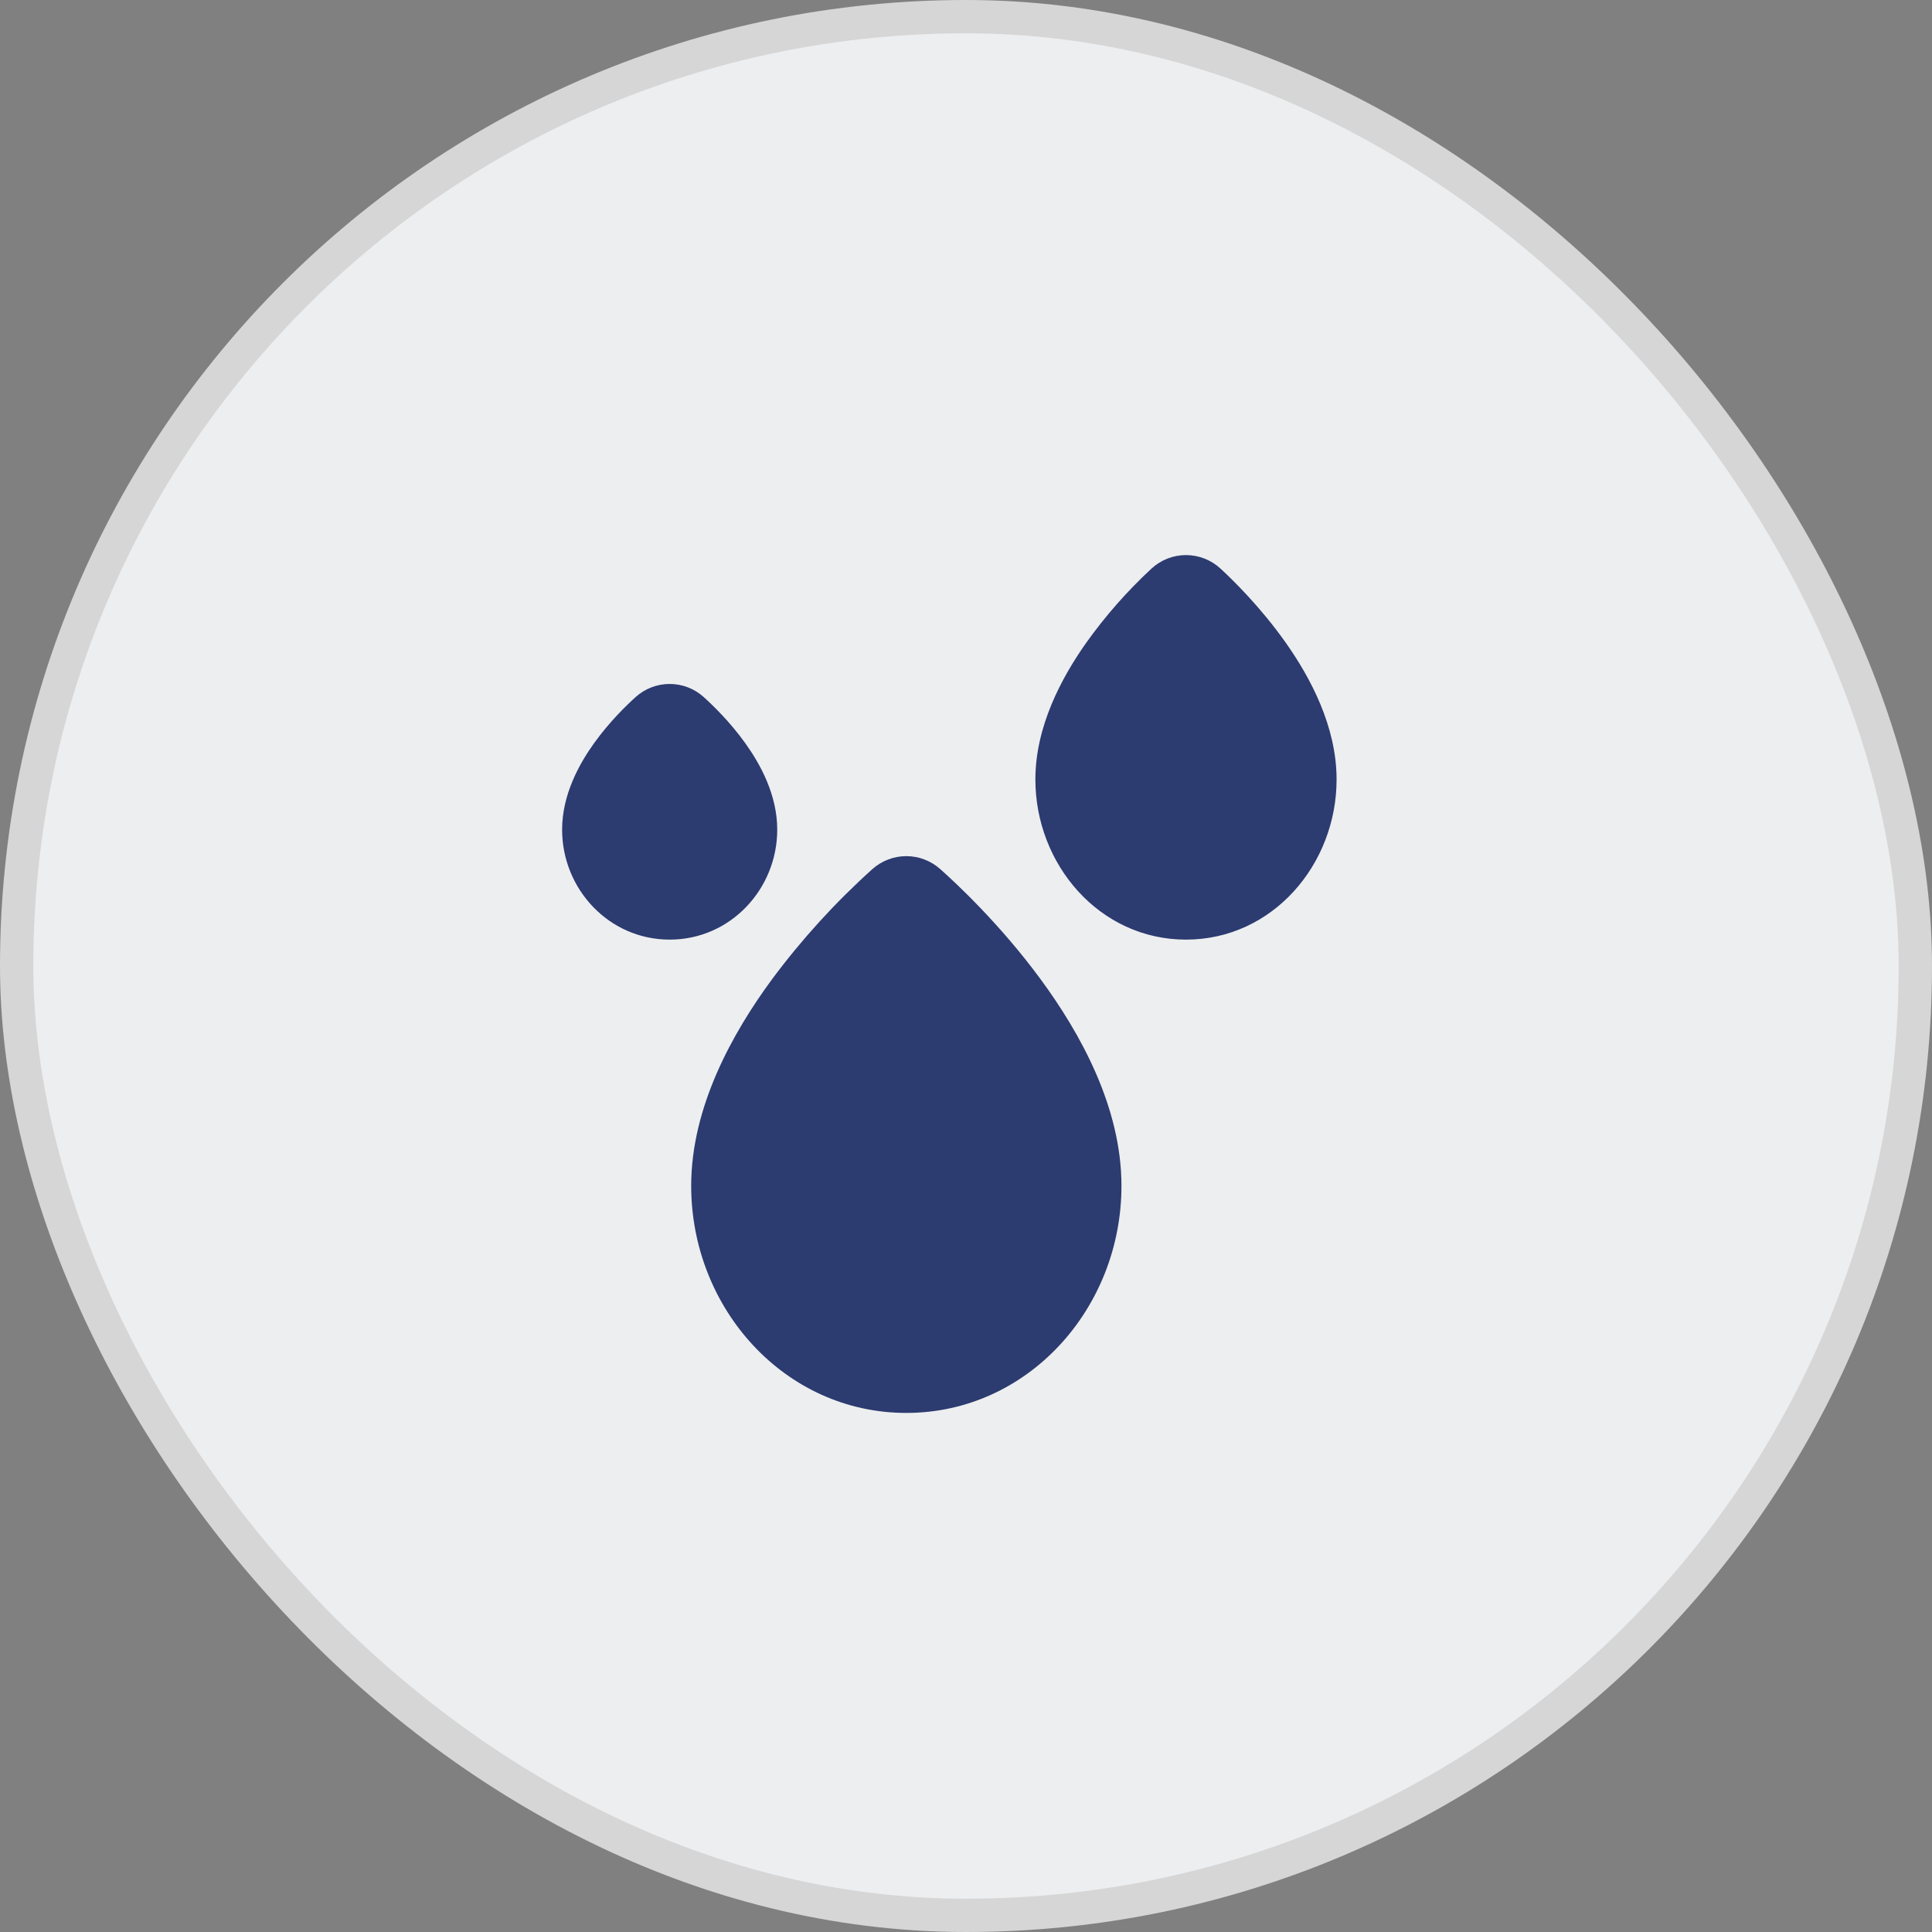
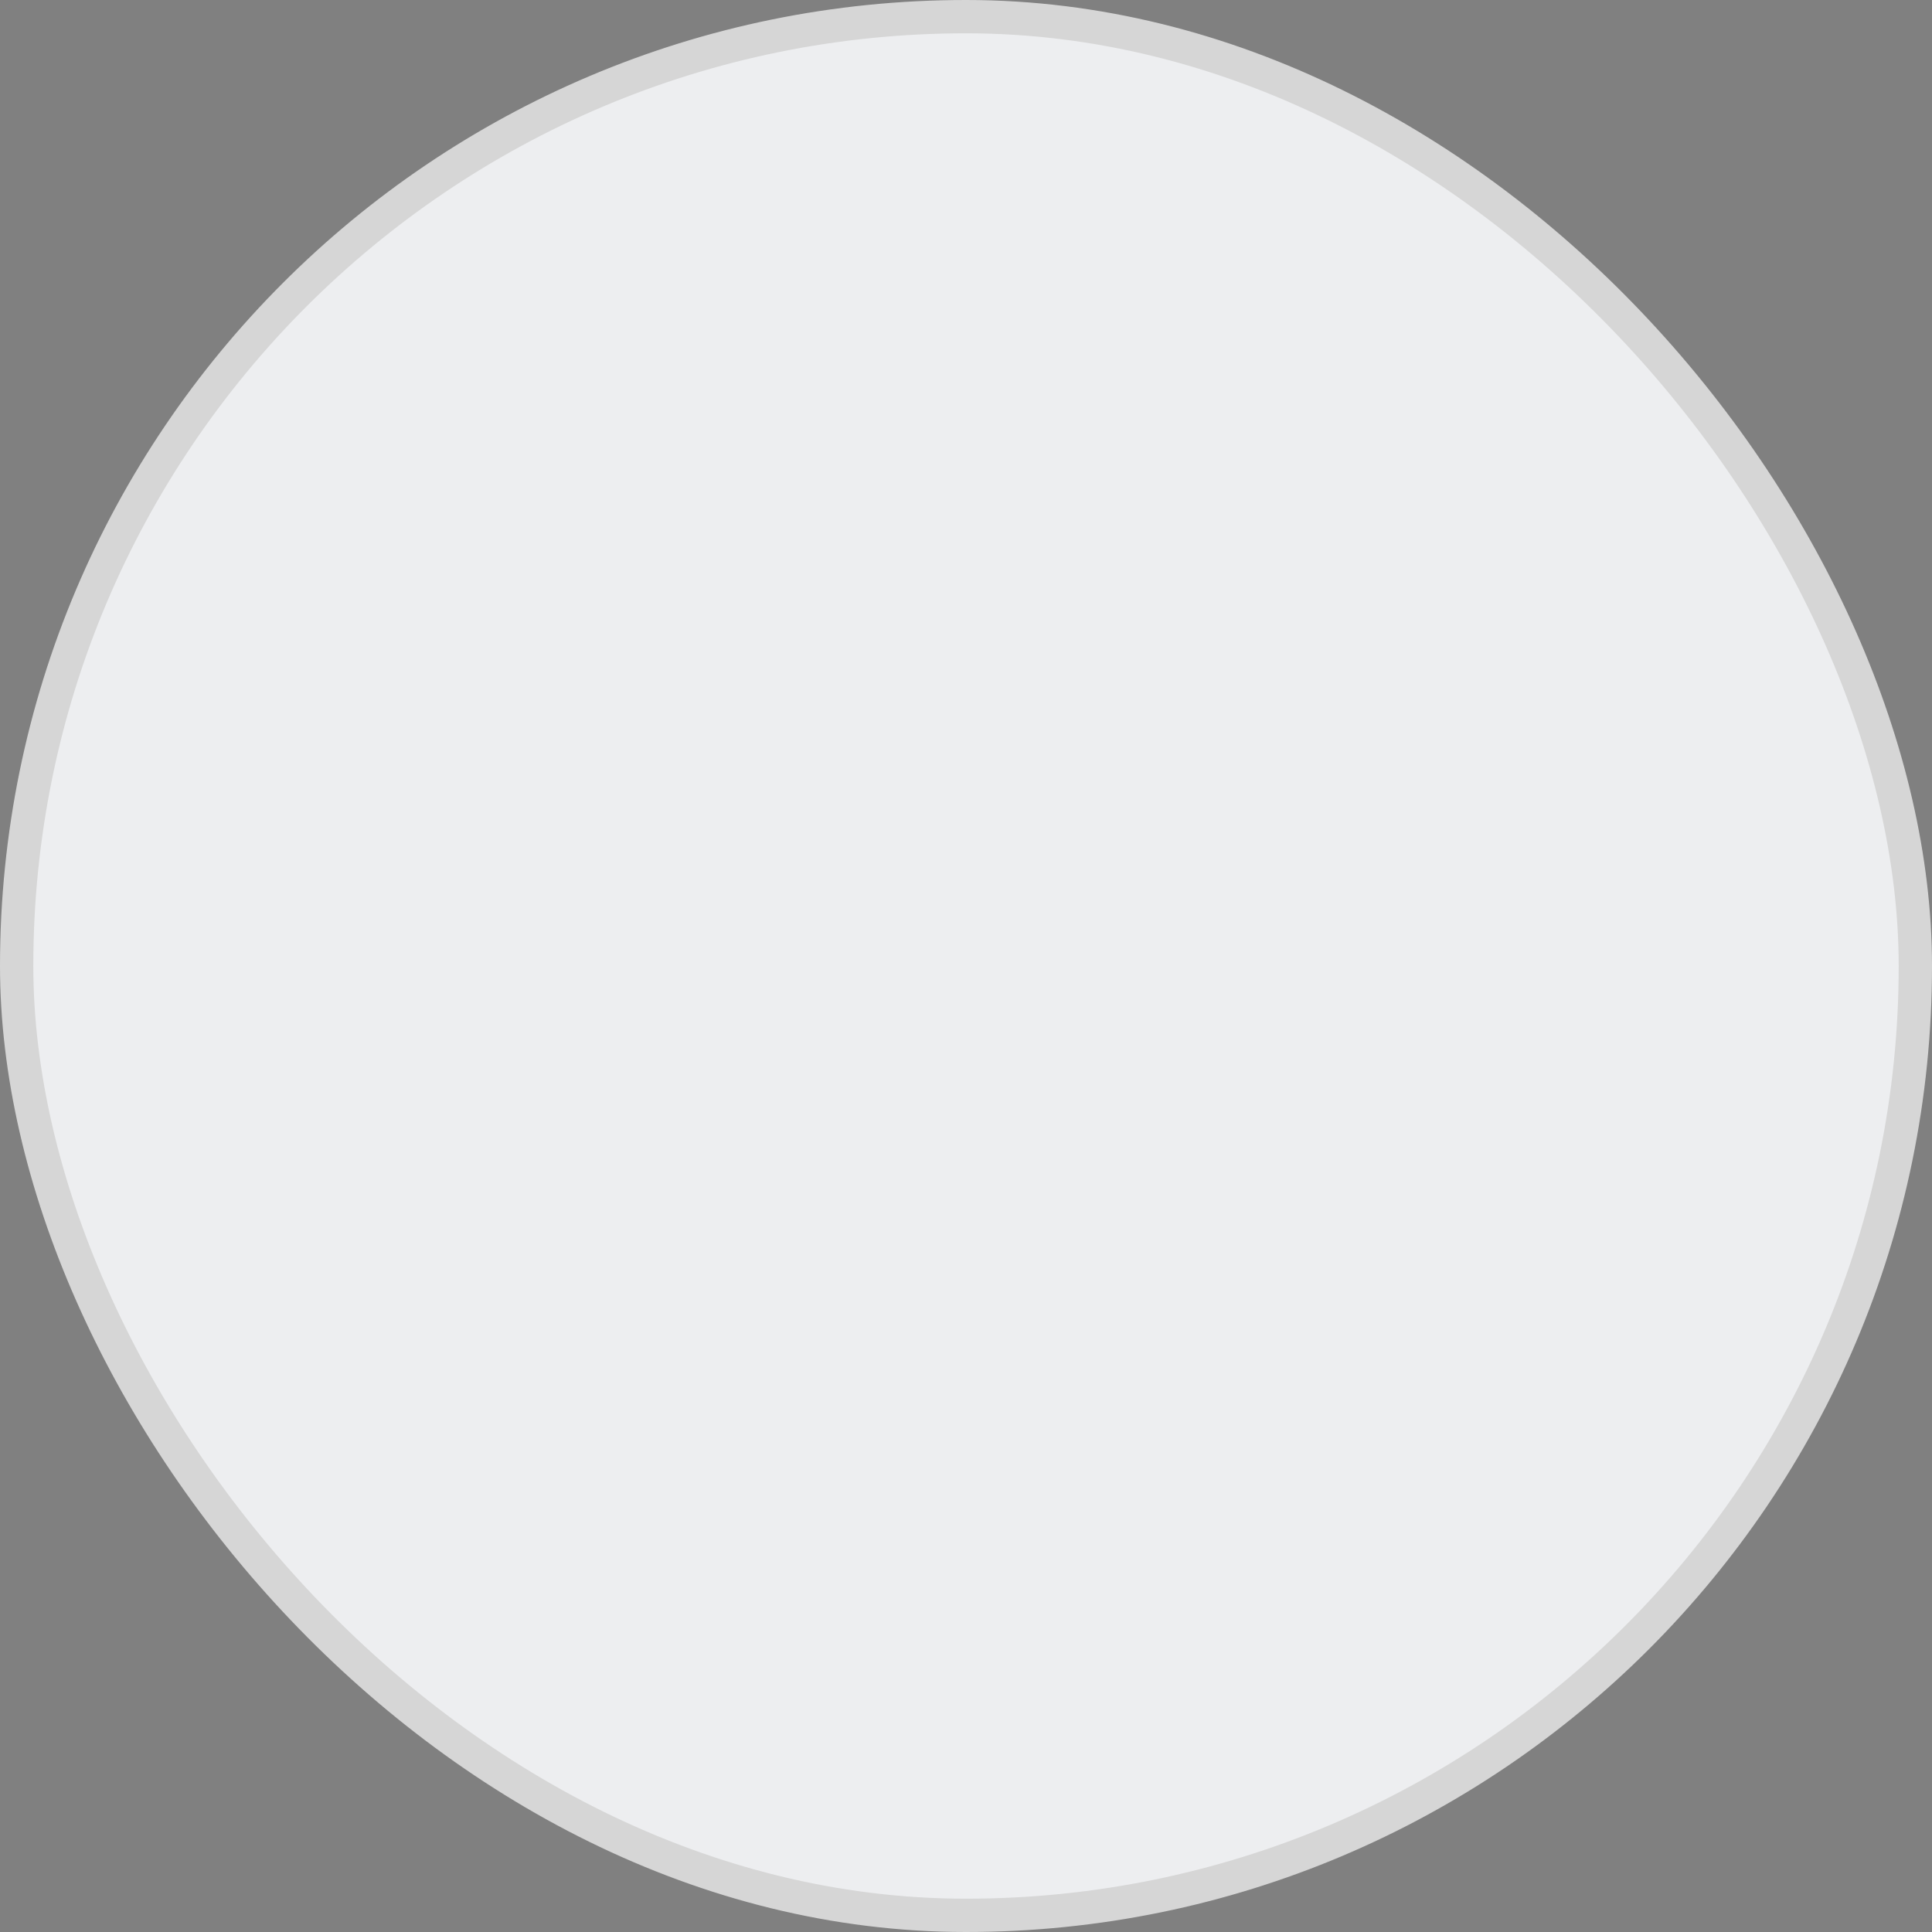
<svg xmlns="http://www.w3.org/2000/svg" width="58" height="58" viewBox="0 0 58 58" fill="none">
  <rect x="0" y="0" width="58" height="58" fill="#808080" stroke="none" />
  <rect x="0.5" y="0.5" width="57" height="57" rx="28.5" fill="#EDEEF0" />
  <rect x="0.5" y="0.5" width="57" height="57" rx="28.5" stroke="#D6D6D6" />
  <g clip-path="url(#clip0_693_536)">
-     <path fill-rule="evenodd" clip-rule="evenodd" d="M34.566 17.072C34.848 16.81 35.219 16.664 35.604 16.664C35.989 16.664 36.36 16.81 36.643 17.072C37.004 17.405 37.844 18.224 38.602 19.298C39.337 20.342 40.125 21.804 40.125 23.401C40.125 25.951 38.203 28.208 35.604 28.208C33.007 28.208 31.083 25.951 31.083 23.401C31.083 21.805 31.871 20.342 32.608 19.298C33.183 18.492 33.839 17.746 34.566 17.072ZM19.081 20.927C19.361 20.673 19.726 20.533 20.104 20.533C20.482 20.533 20.847 20.673 21.127 20.927C21.393 21.167 21.913 21.667 22.375 22.313C22.817 22.929 23.333 23.852 23.333 24.907C23.333 26.685 21.932 28.208 20.104 28.208C18.276 28.208 16.875 26.684 16.875 24.907C16.875 23.852 17.392 22.929 17.833 22.313C18.296 21.667 18.815 21.167 19.081 20.927ZM26.189 26.091C26.47 25.841 26.832 25.702 27.208 25.702C27.584 25.702 27.947 25.841 28.227 26.091C28.698 26.51 30.023 27.742 31.24 29.398C32.432 31.018 33.667 33.238 33.667 35.599C33.667 39.281 30.856 42.417 27.208 42.417C23.561 42.417 20.75 39.282 20.75 35.599C20.75 33.238 21.985 31.018 23.177 29.398C24.069 28.198 25.078 27.091 26.189 26.091Z" fill="#2C3B70" />
-   </g>
+     </g>
  <defs>
    <clipPath id="clip0_693_536">
      <rect width="31" height="31" fill="white" transform="translate(13 14)" />
    </clipPath>
  </defs>
</svg>